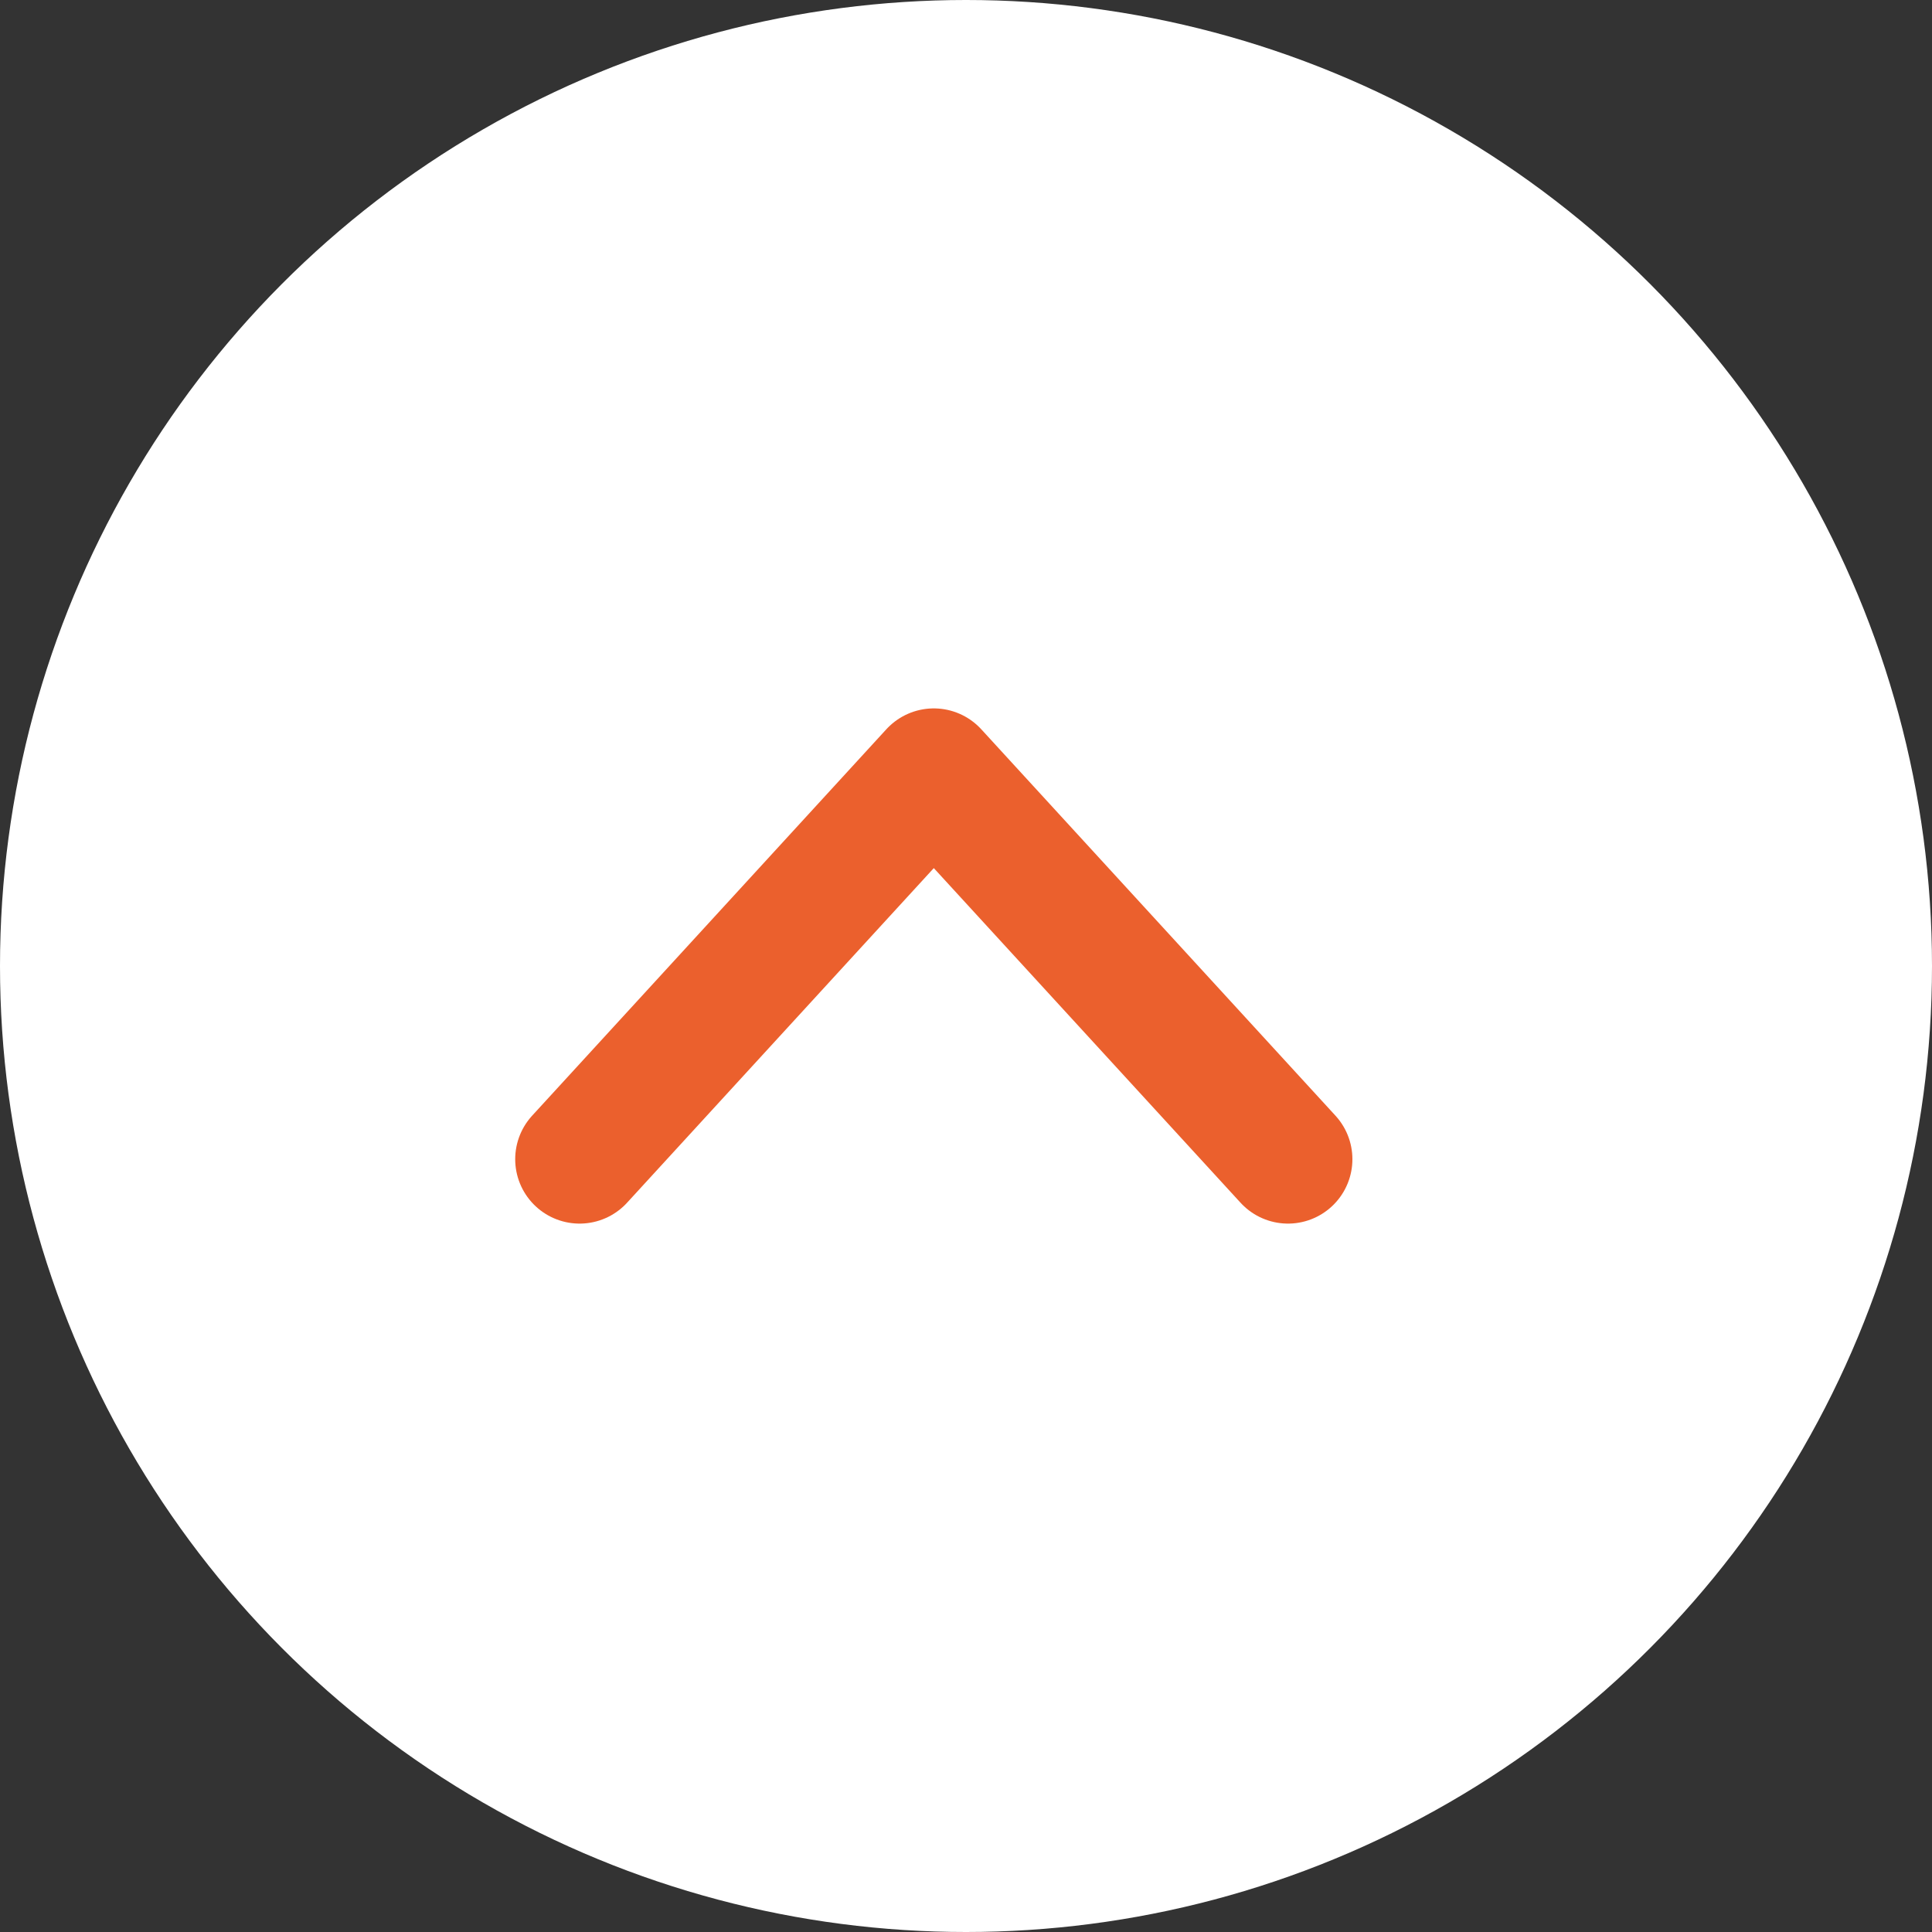
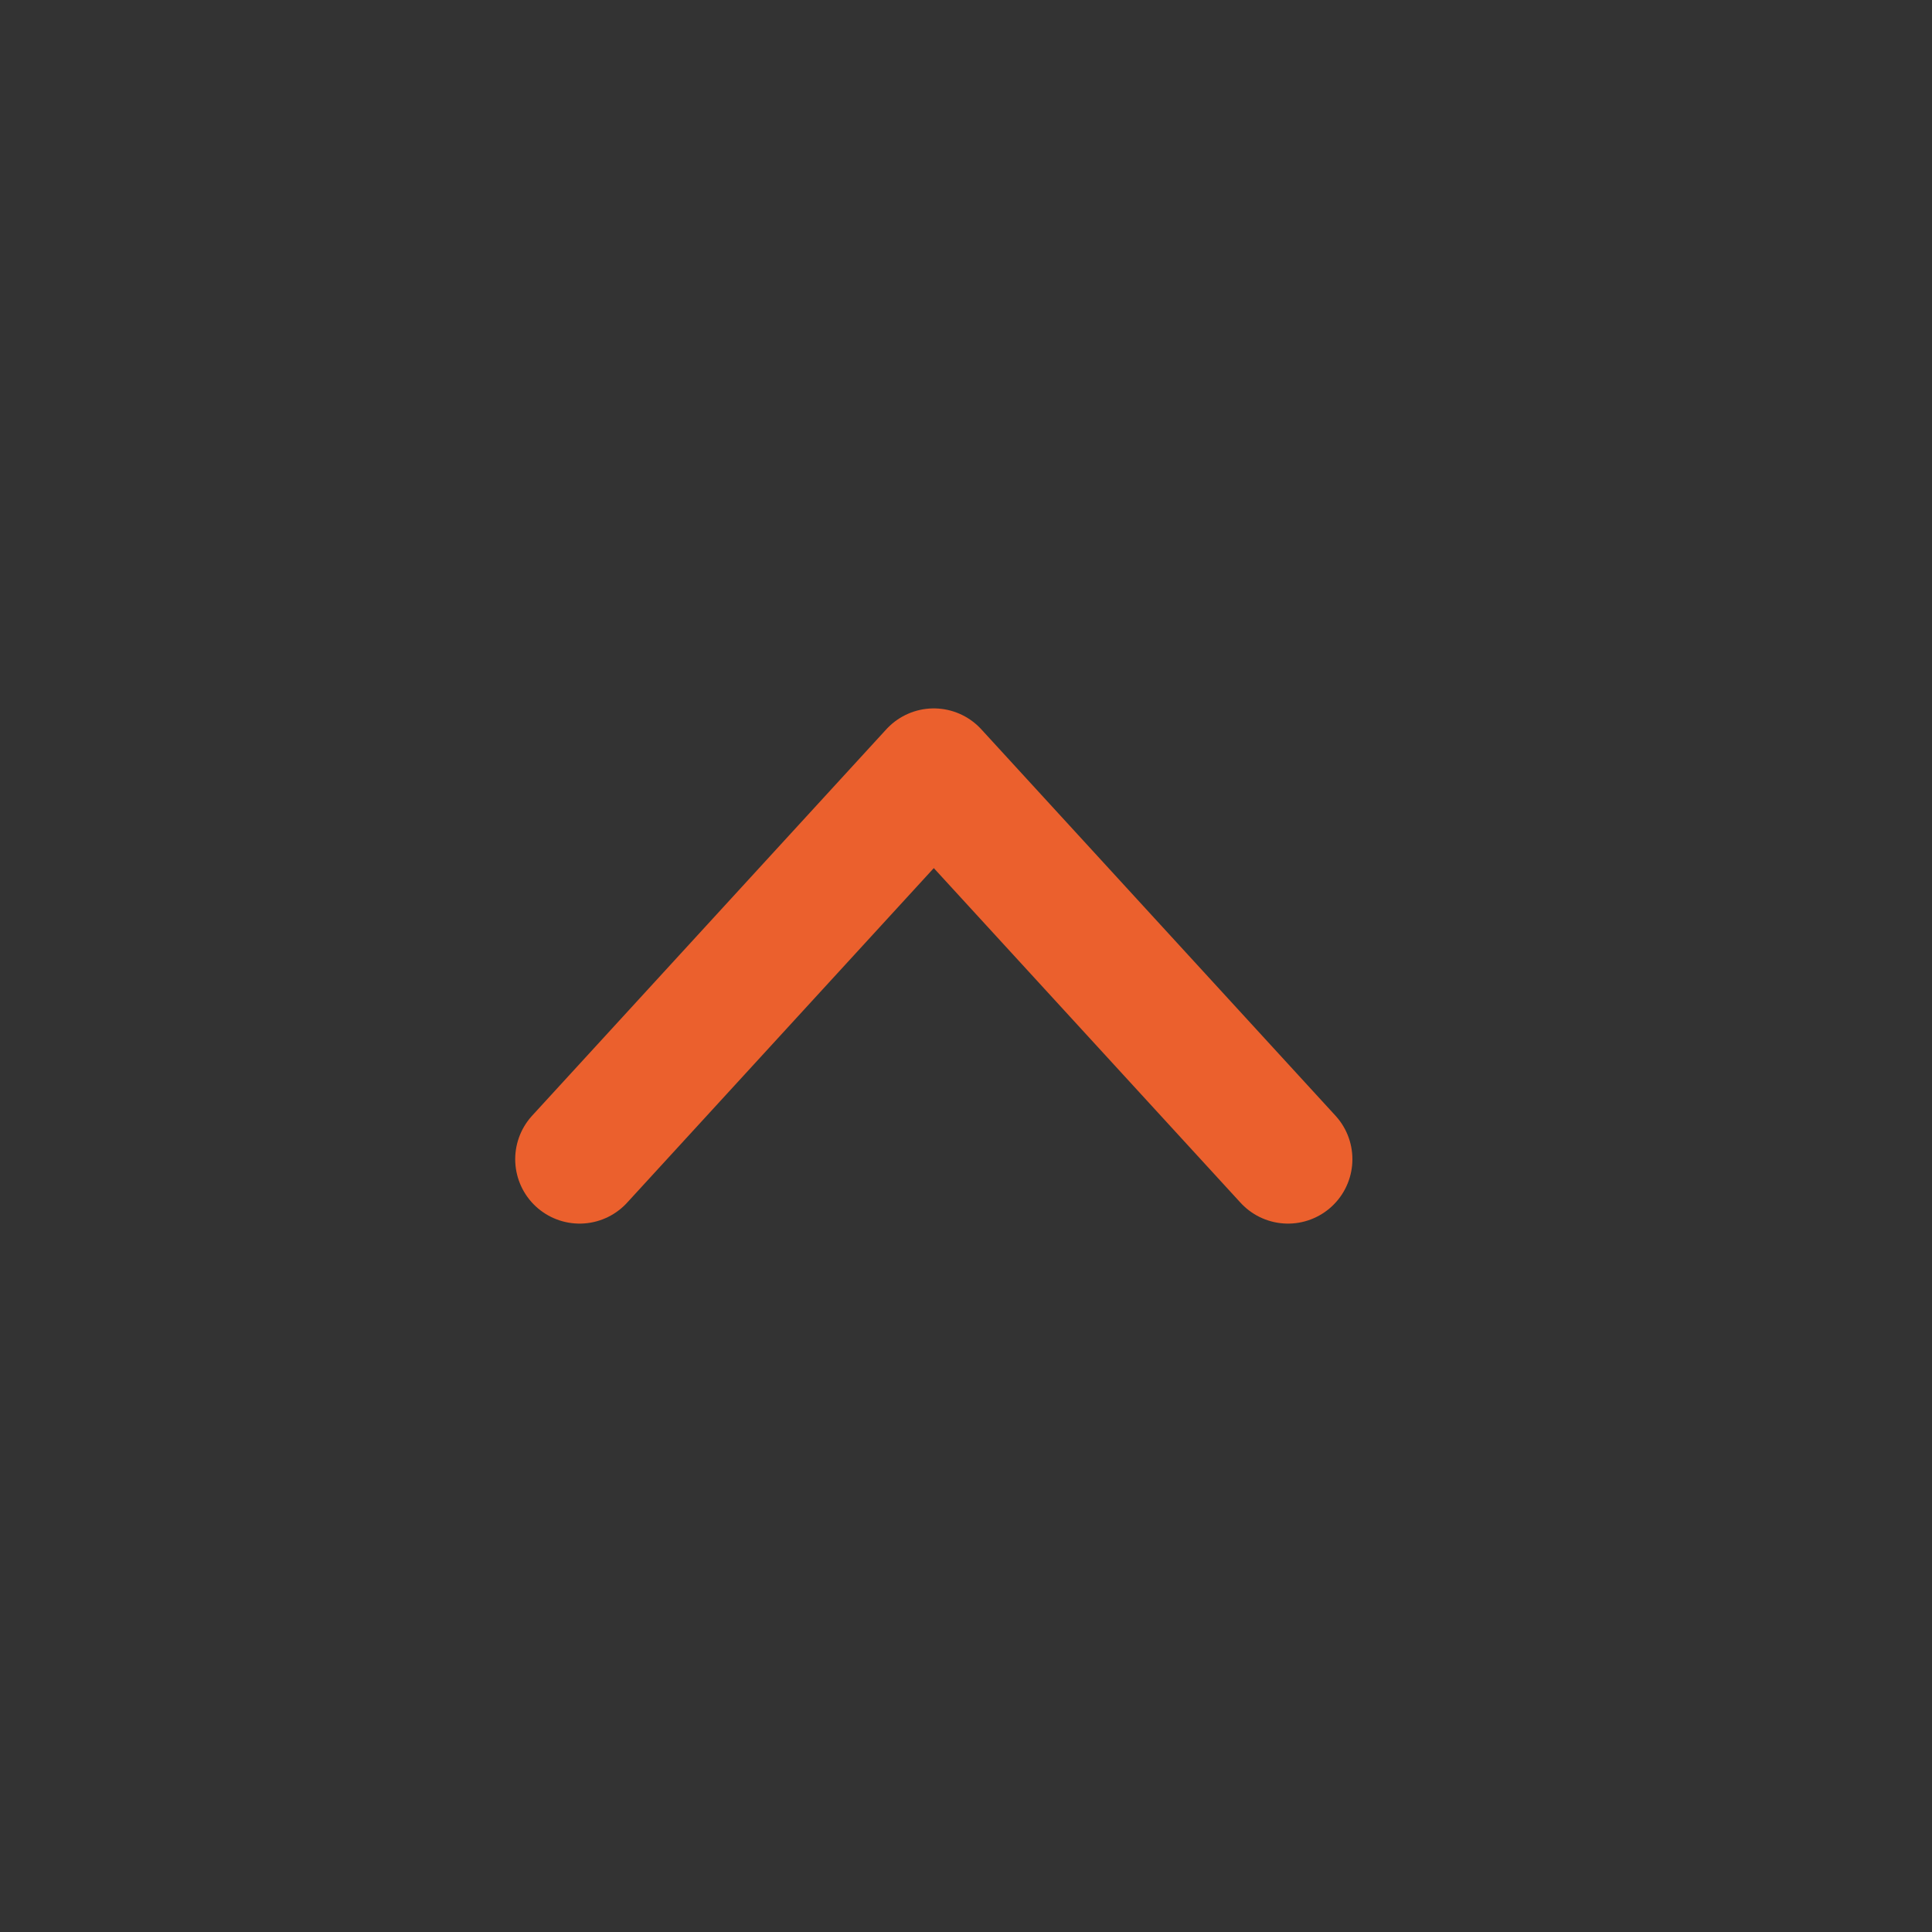
<svg xmlns="http://www.w3.org/2000/svg" width="30" height="30" viewBox="0 0 30 30" fill="none">
  <rect x="0" y="0" width="30" height="30" fill="#333333" stroke="none" />
-   <ellipse cx="15" cy="15" rx="15" ry="15" fill="white" />
  <path d="M9 18L14.5 12L20 18" stroke="#EB602D" stroke-width="2" stroke-linecap="round" stroke-linejoin="round" />
</svg>